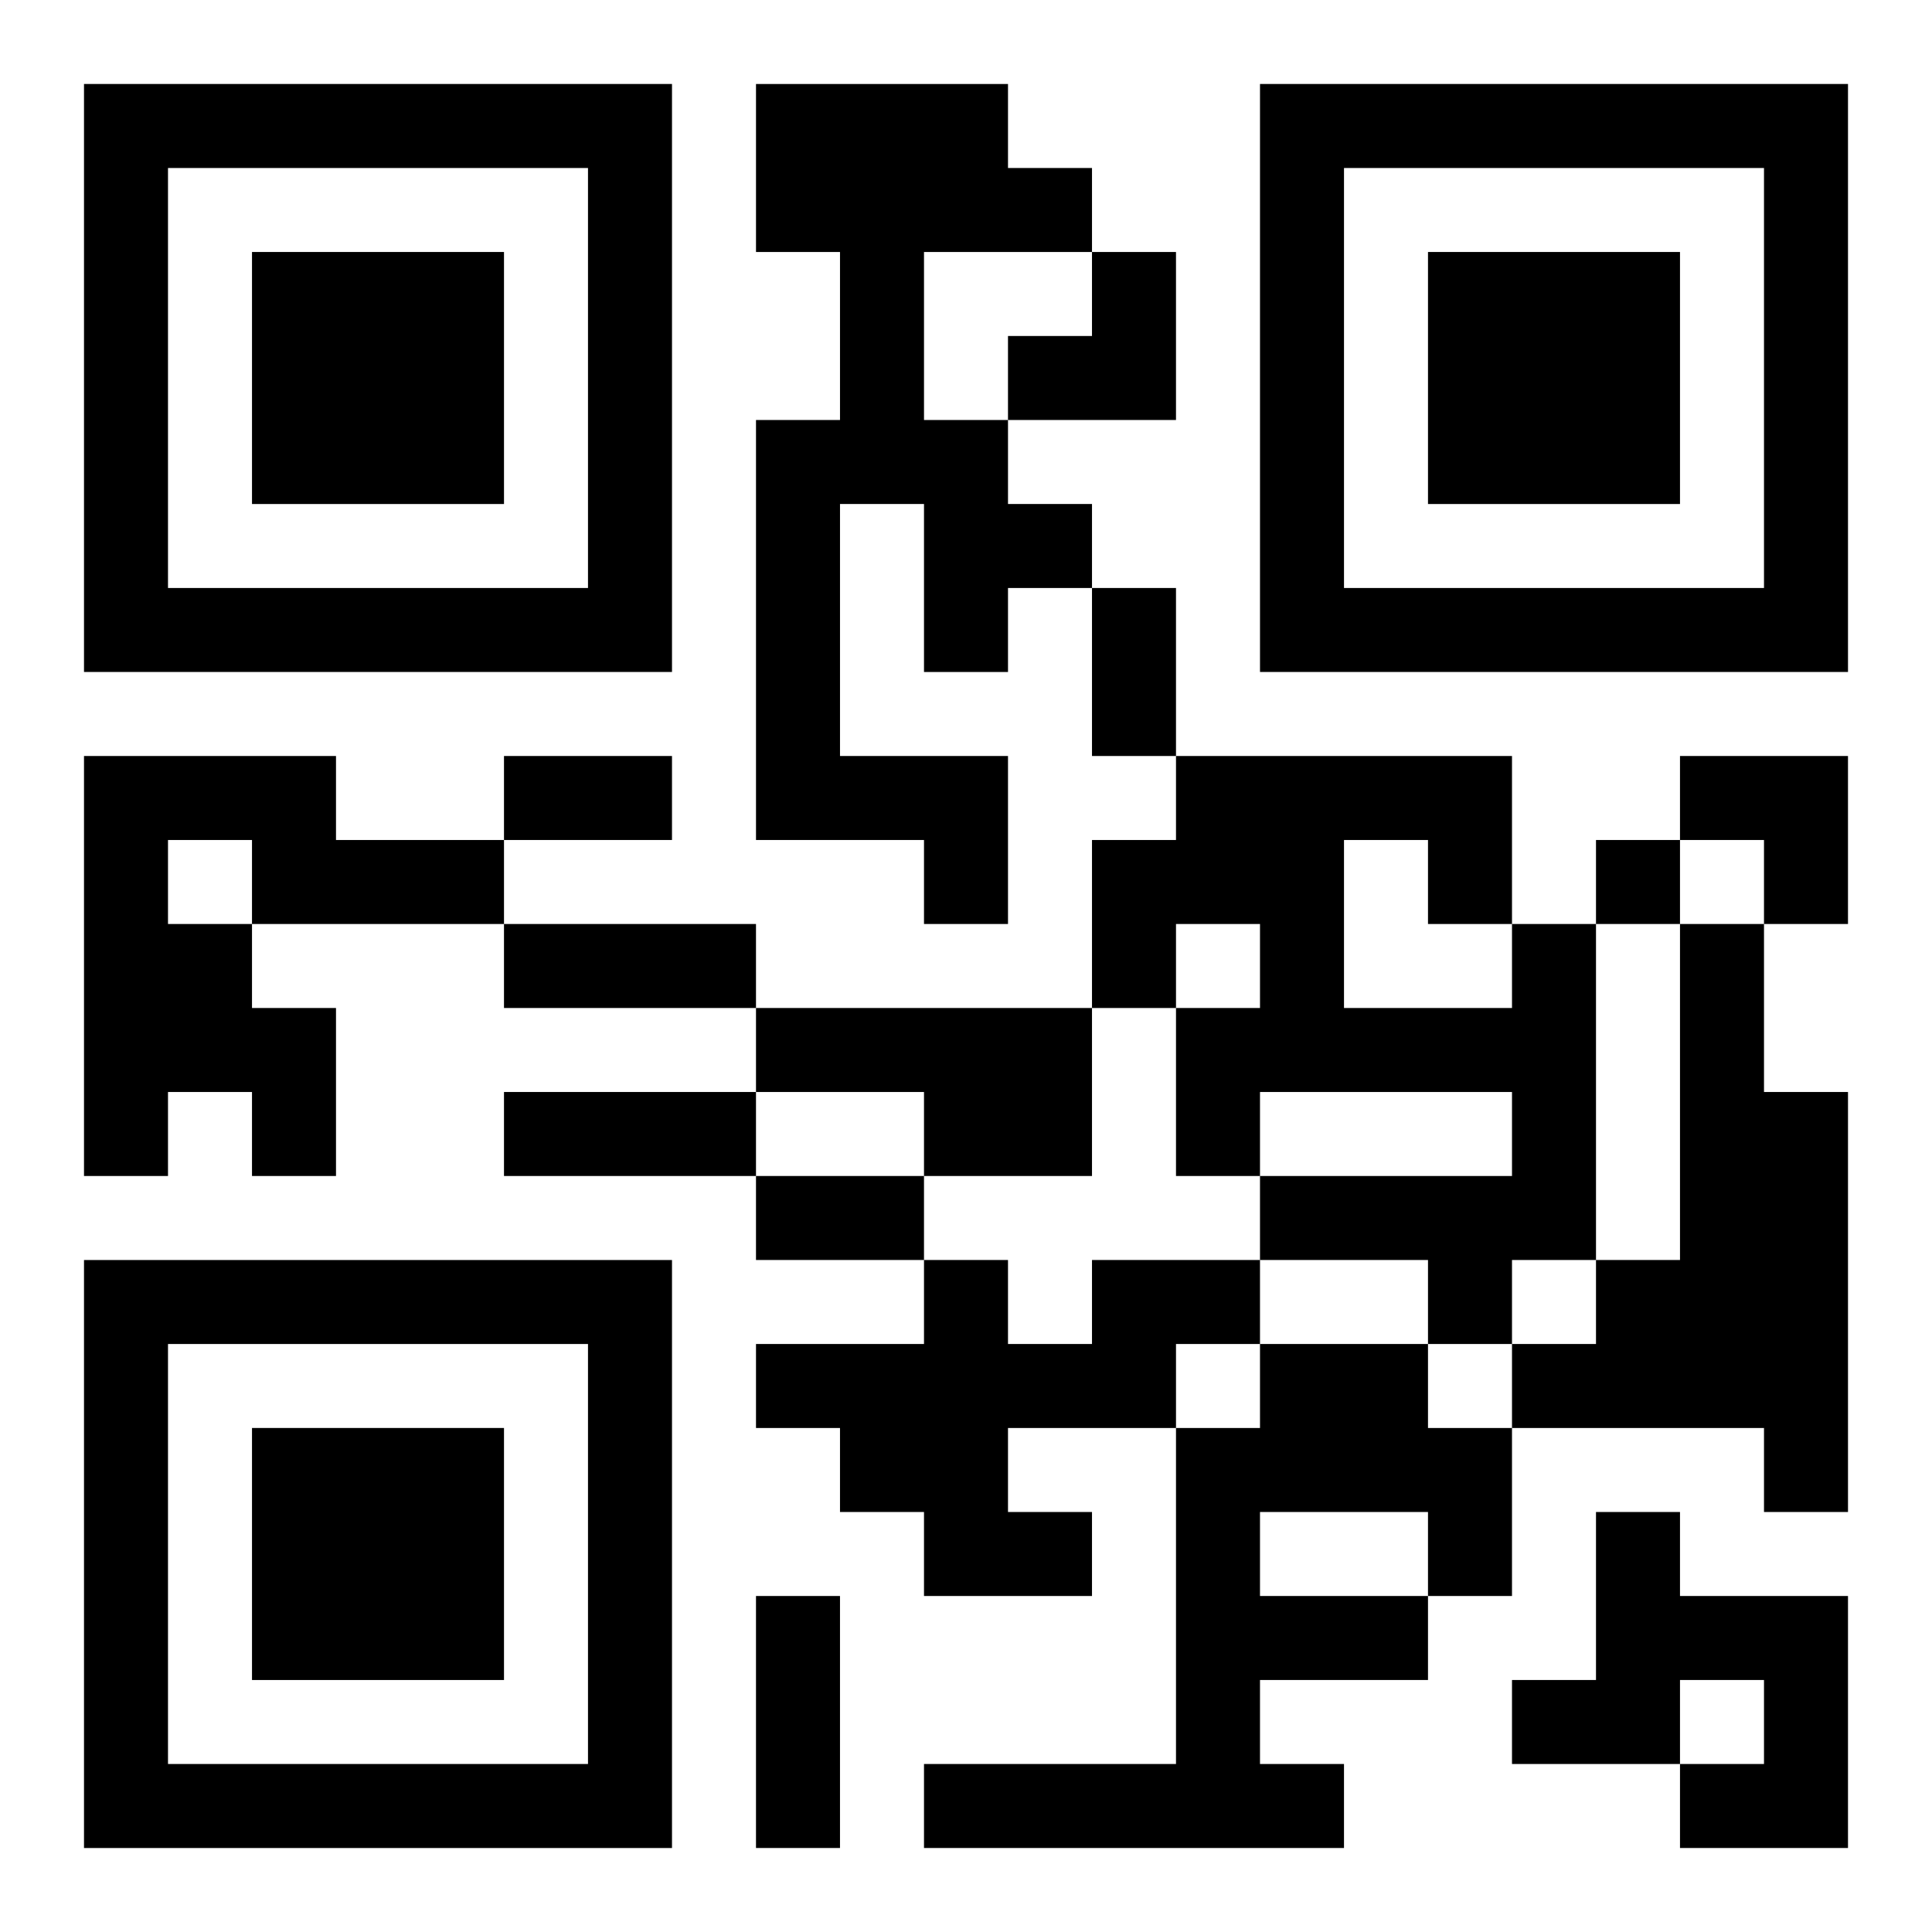
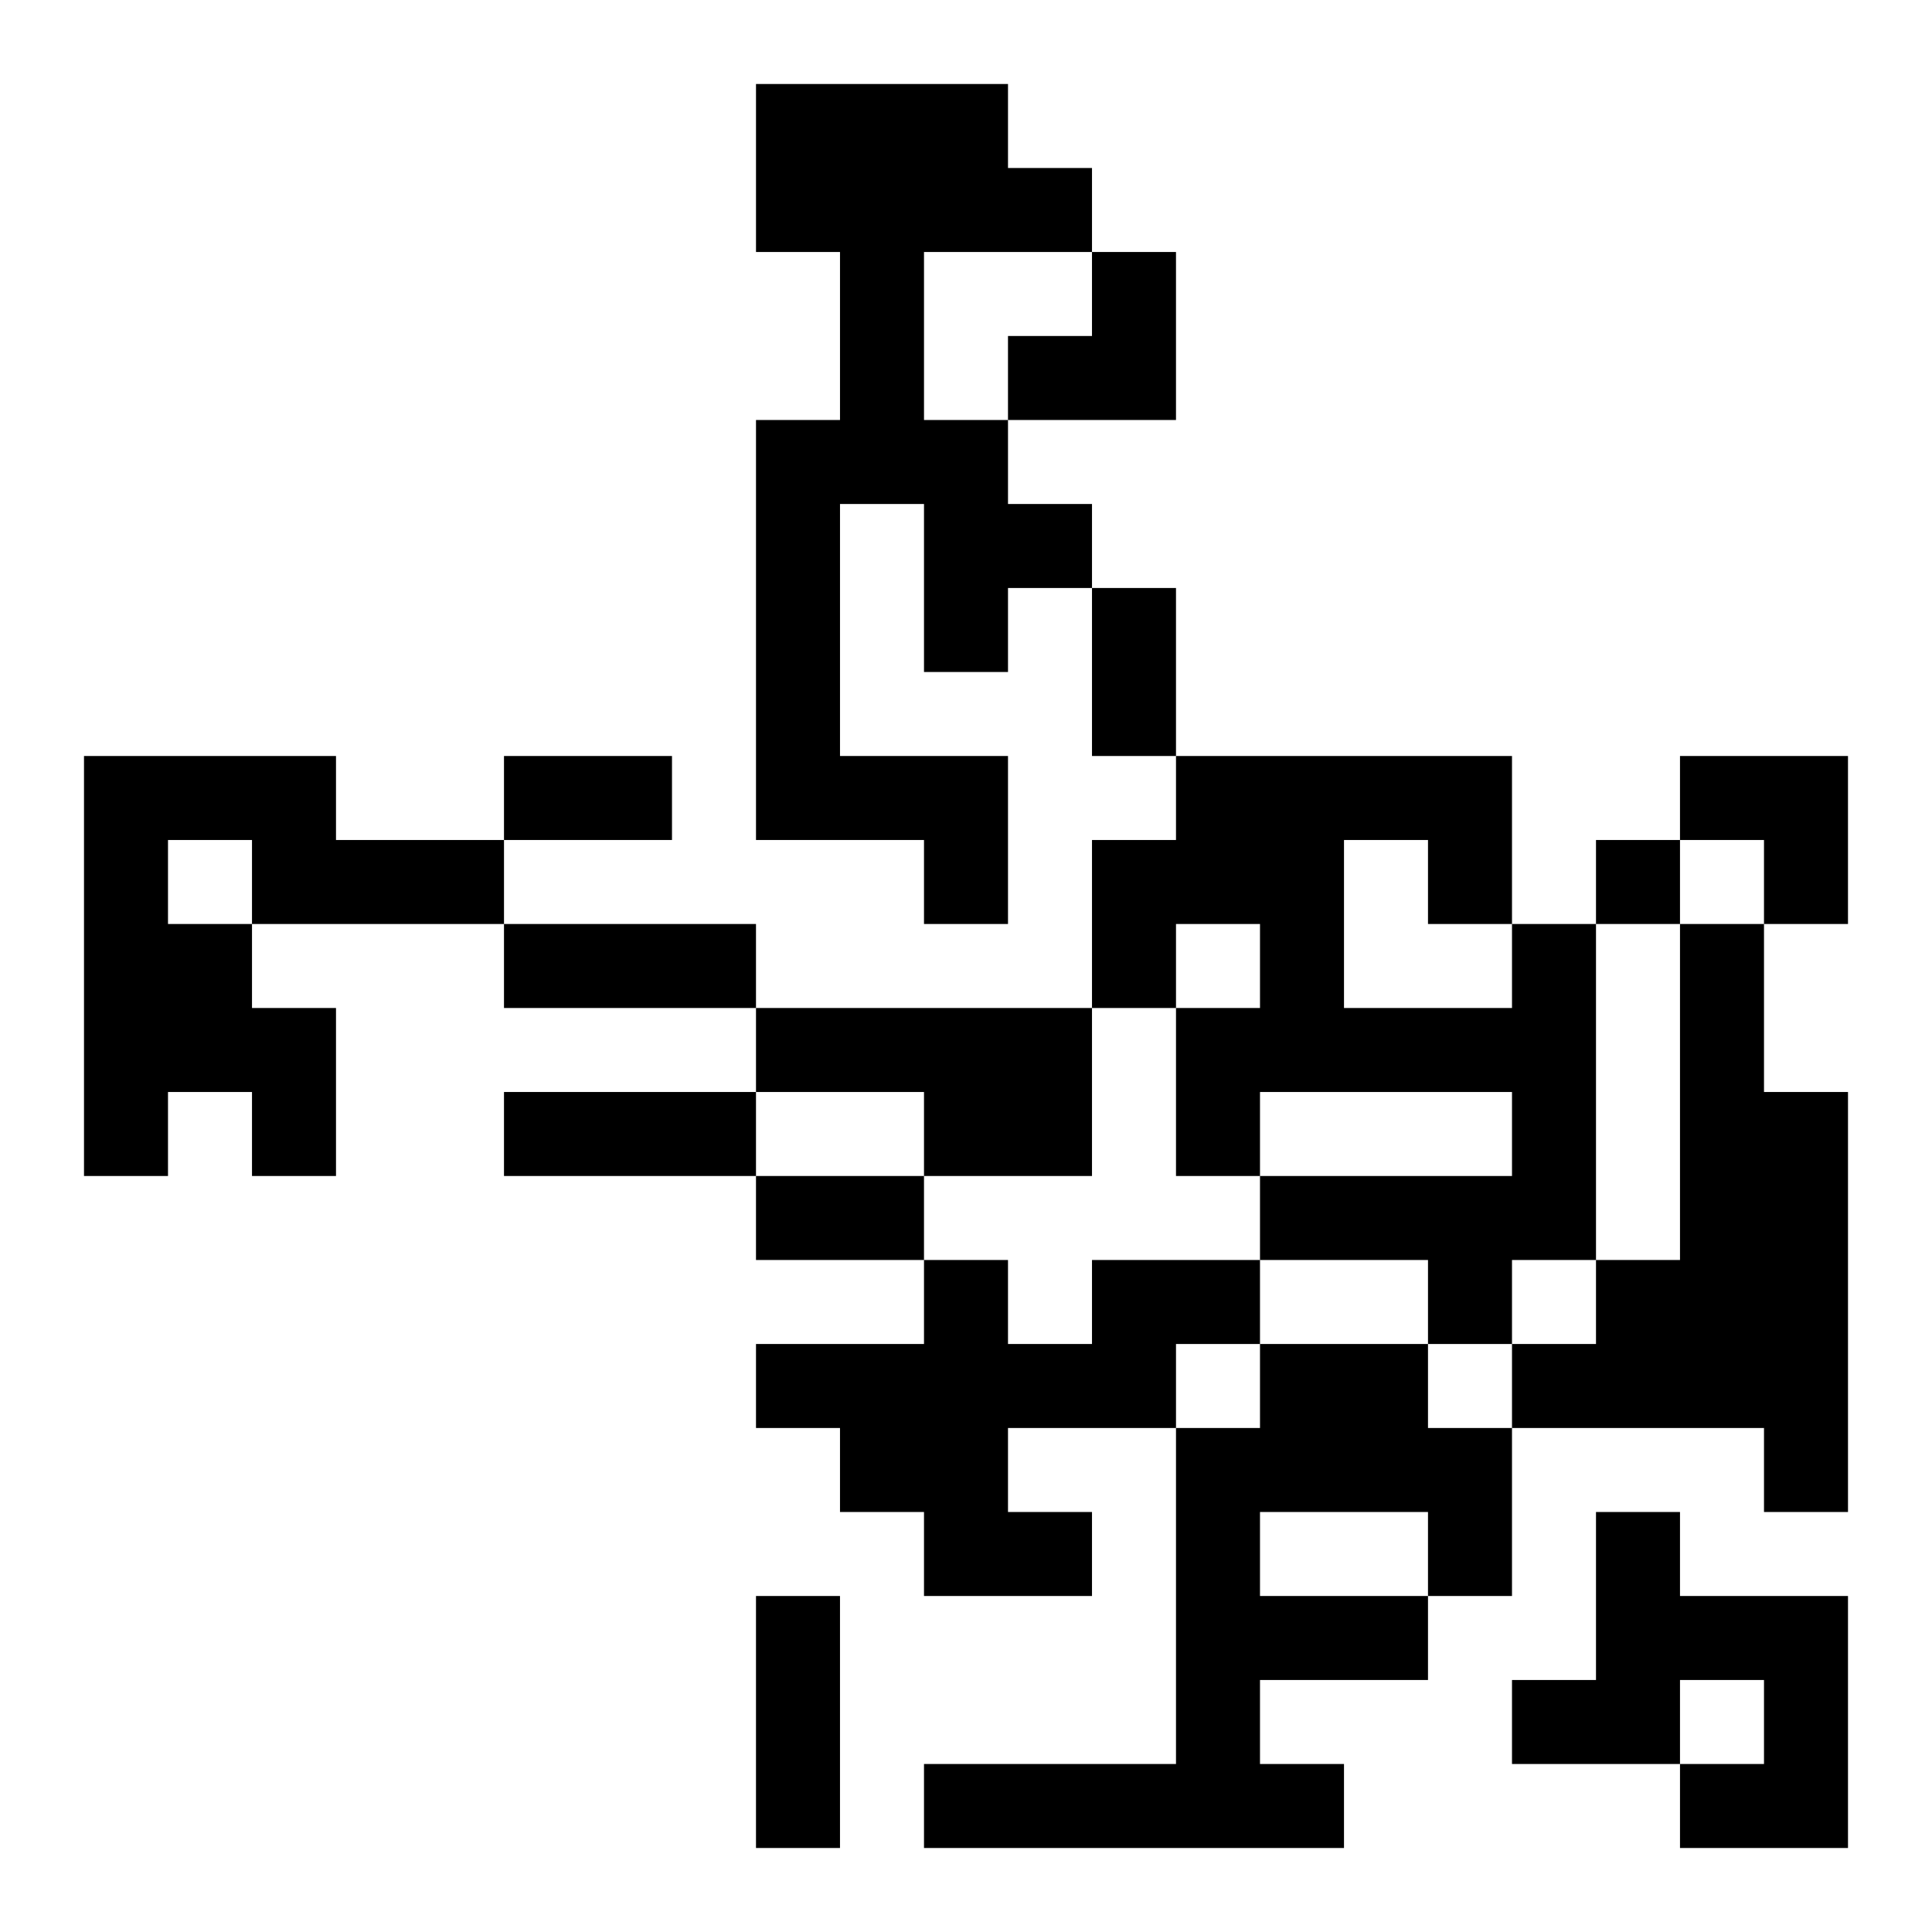
<svg xmlns="http://www.w3.org/2000/svg" xmlns:xlink="http://www.w3.org/1999/xlink" width="250" height="250" baseProfile="full" version="1.1" viewBox="-1 -1 23 23">
  <symbol id="a">
-     <path d="m0 7v7h7v-7h-7zm1 1h5v5h-5v-5zm1 1v3h3v-3h-3z" />
-   </symbol>
+     </symbol>
  <use y="-7" xlink:href="#a" />
  <use y="7" xlink:href="#a" />
  <use x="14" y="-7" xlink:href="#a" />
  <path d="m8 0h3v1h1v1h-2v2h1v1h1v1h-1v1h-1v-2h-1v3h2v2h-1v-1h-2v-5h1v-2h-1v-2m-8 8h3v1h2v1h-3v1h1v2h-1v-1h-1v1h-1v-5m1 1v1h1v-1h-1m16 1h1v4h-1v1h-1v-1h-2v-1h3v-1h-3v1h-1v-2h1v-1h-1v1h-1v-2h1v-1h4v2m-2-1v2h2v-1h-1v-1h-1m4 1h1v2h1v5h-1v-1h-3v-1h1v-1h1v-4m-11 1h4v2h-2v-1h-2v-1m4 3h2v1h-1v1h-2v1h1v1h-2v-1h-1v-1h-1v-1h2v-1h1v1h1v-1m2 1h2v1h1v2h-1v1h-2v1h1v1h-5v-1h3v-4h1v-1m0 2v1h2v-1h-2m4 0h1v1h2v3h-2v-1h1v-1h-1v1h-2v-1h1v-2m0-8v1h1v-1h-1m-6-3h1v2h-1v-2m-7 2h2v1h-2v-1m0 2h3v1h-3v-1m0 2h3v1h-3v-1m3 1h2v1h-2v-1m0 5h1v3h-1v-3m3-16m1 0h1v2h-2v-1h1zm7 6h2v2h-1v-1h-1z" />
</svg>